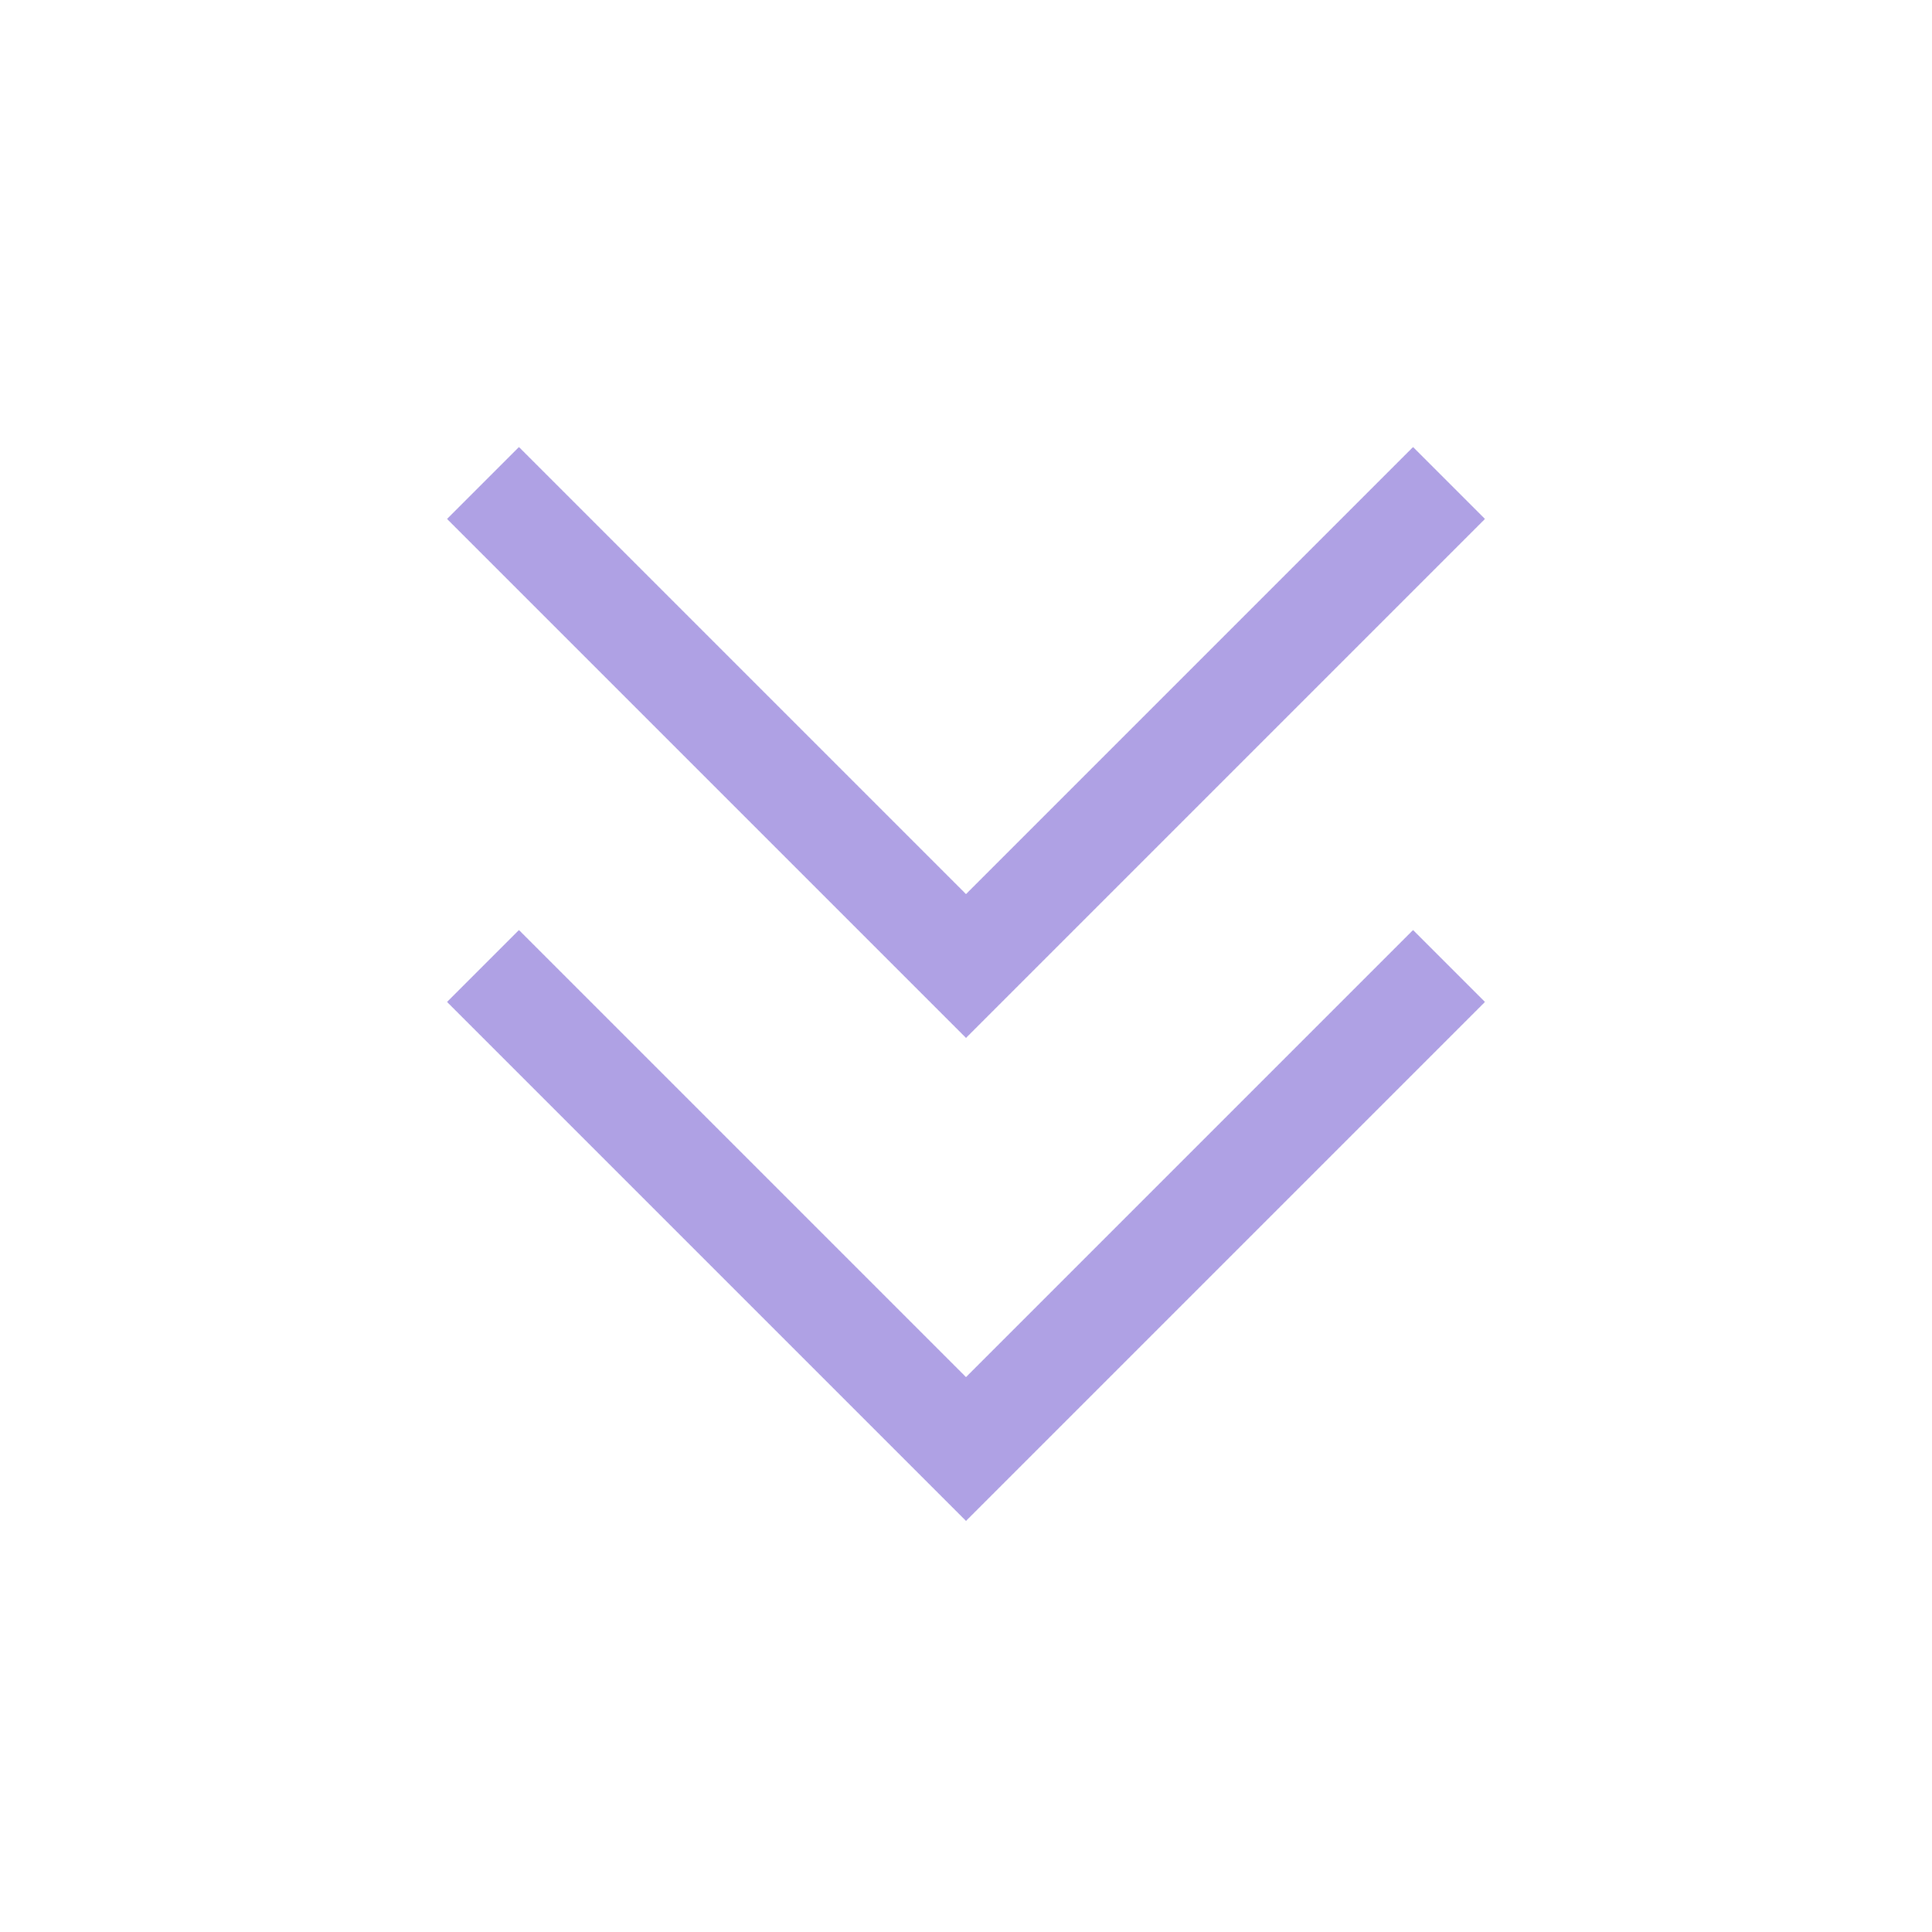
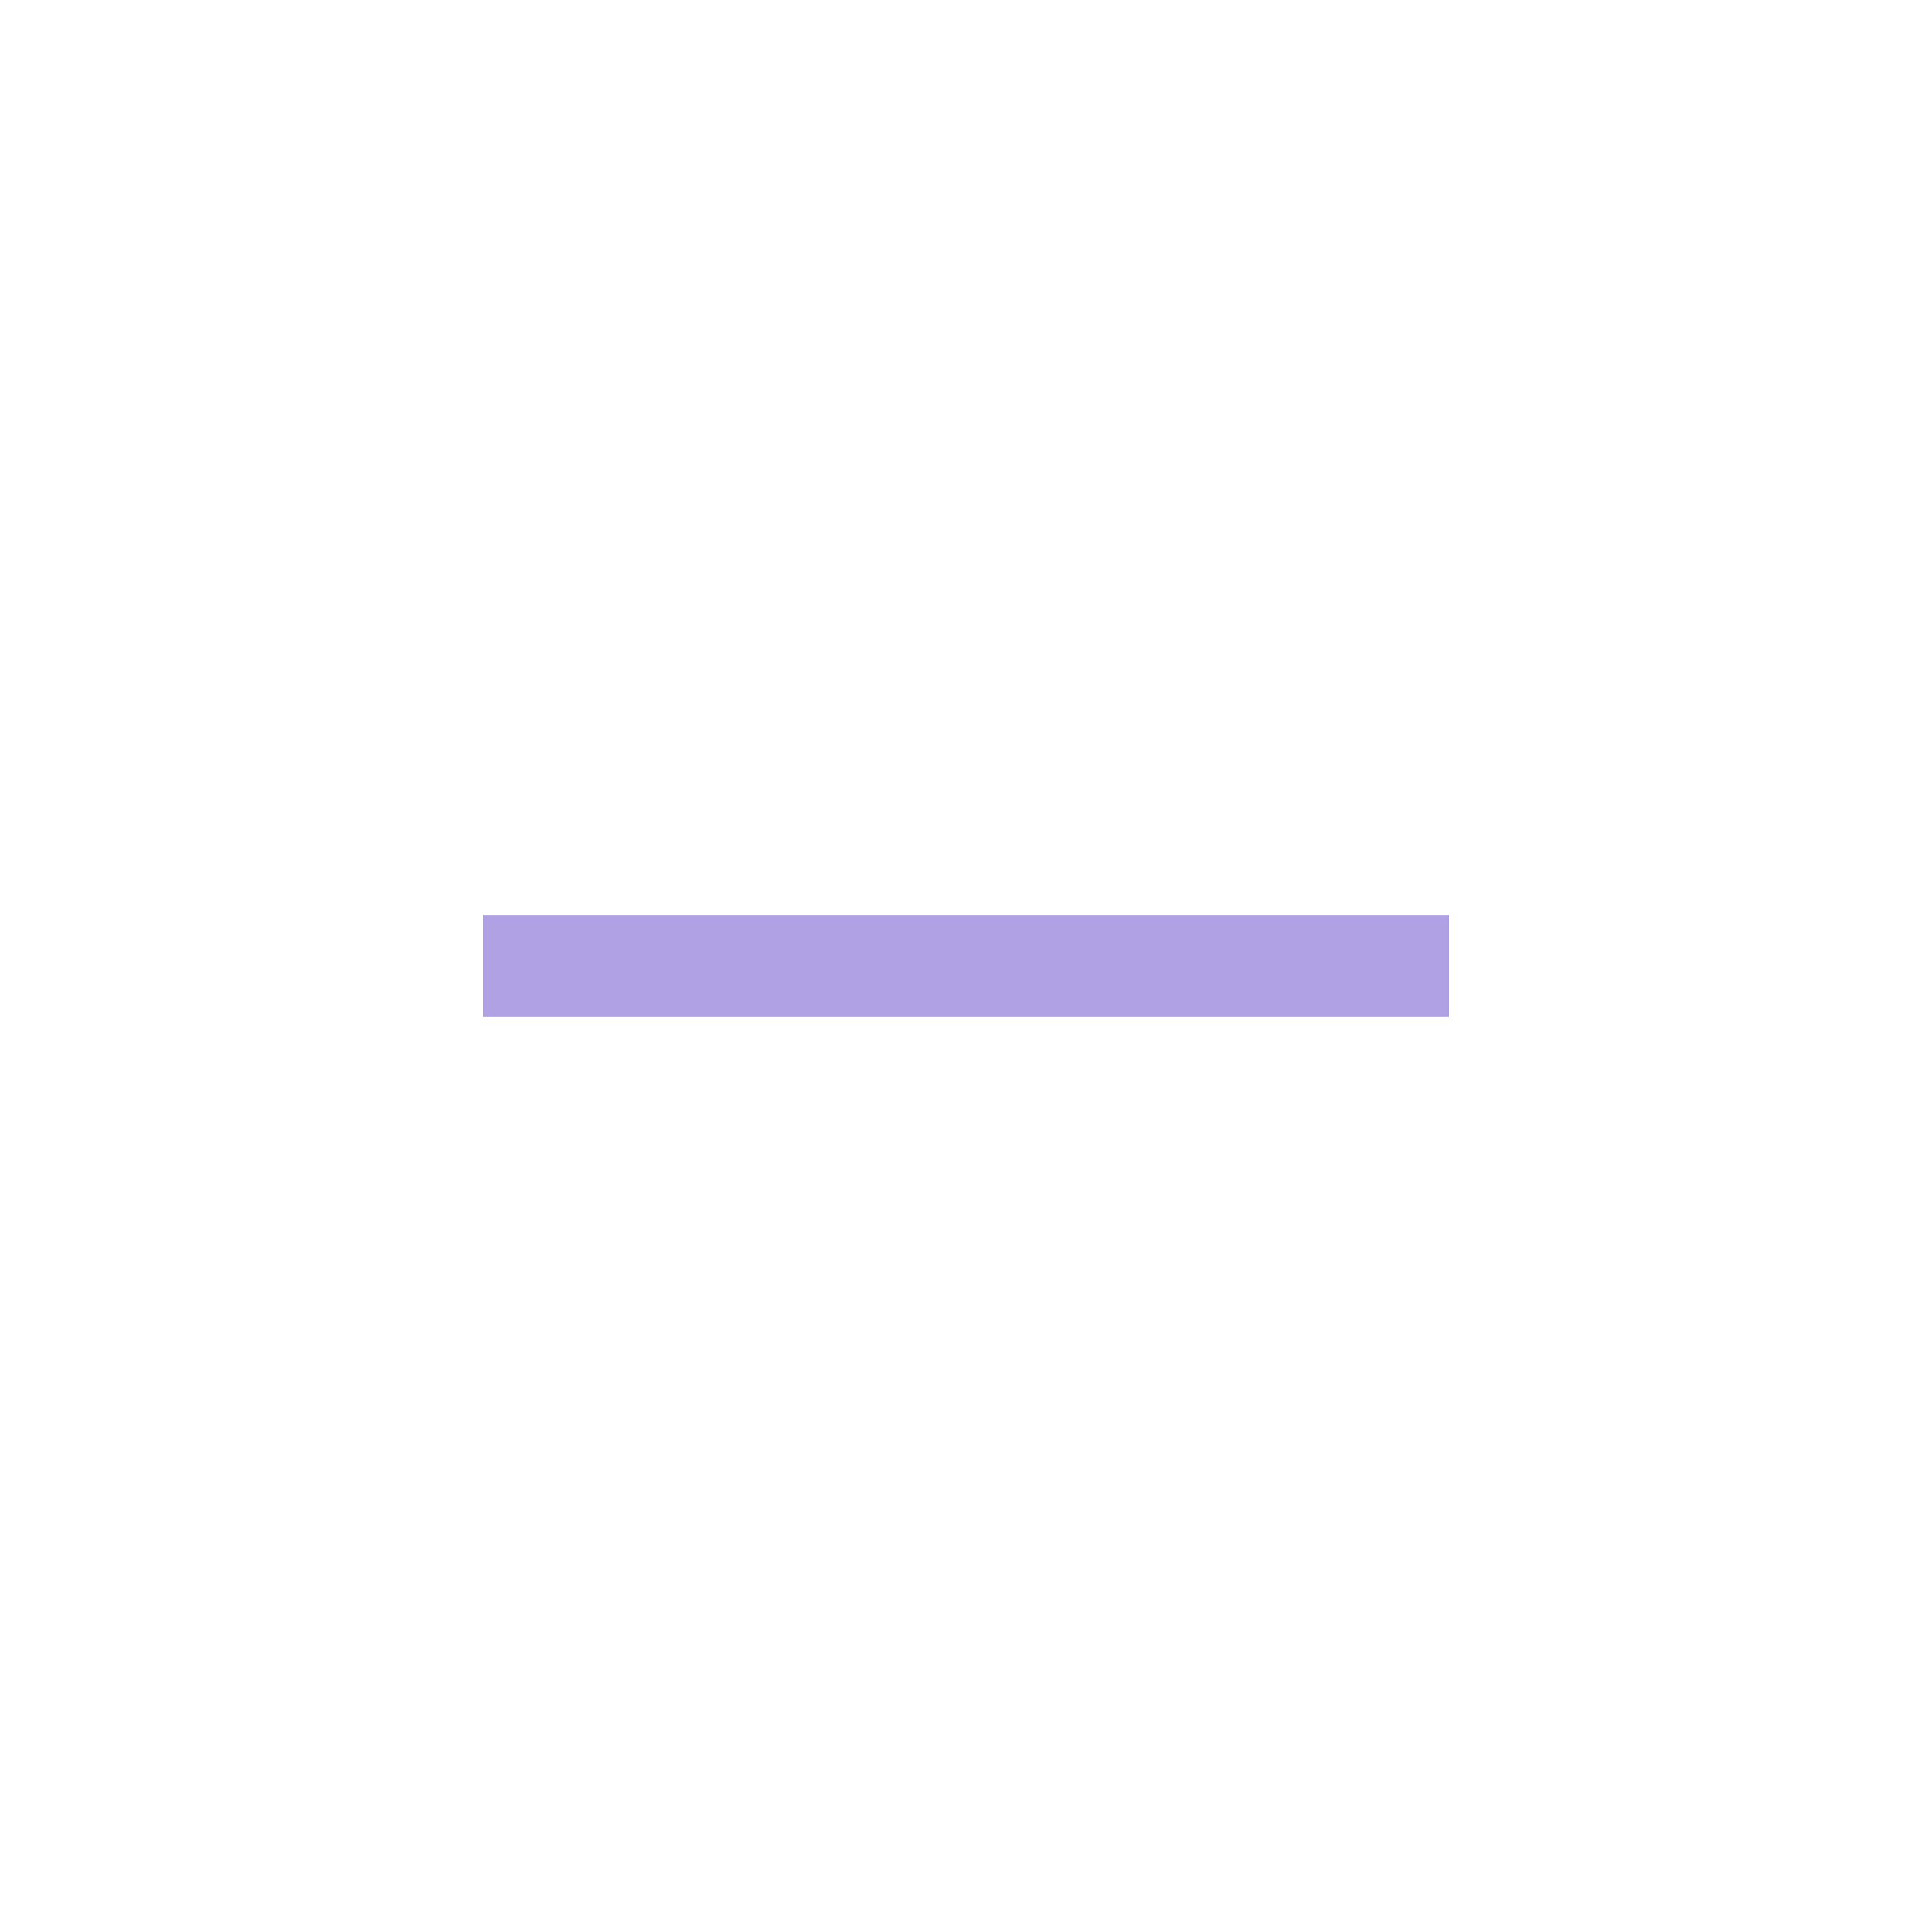
<svg xmlns="http://www.w3.org/2000/svg" width="19" height="19" viewBox="0 0 19 19" fill="none">
  <g opacity="0.6">
-     <path d="M4.75 4.75L9.5 9.5L14.25 4.75" stroke="#7963D2" />
-     <path d="M4.75 9.5L9.5 14.25L14.25 9.5" stroke="#7963D2" />
+     <path d="M4.75 9.5L14.25 9.5" stroke="#7963D2" />
  </g>
</svg>